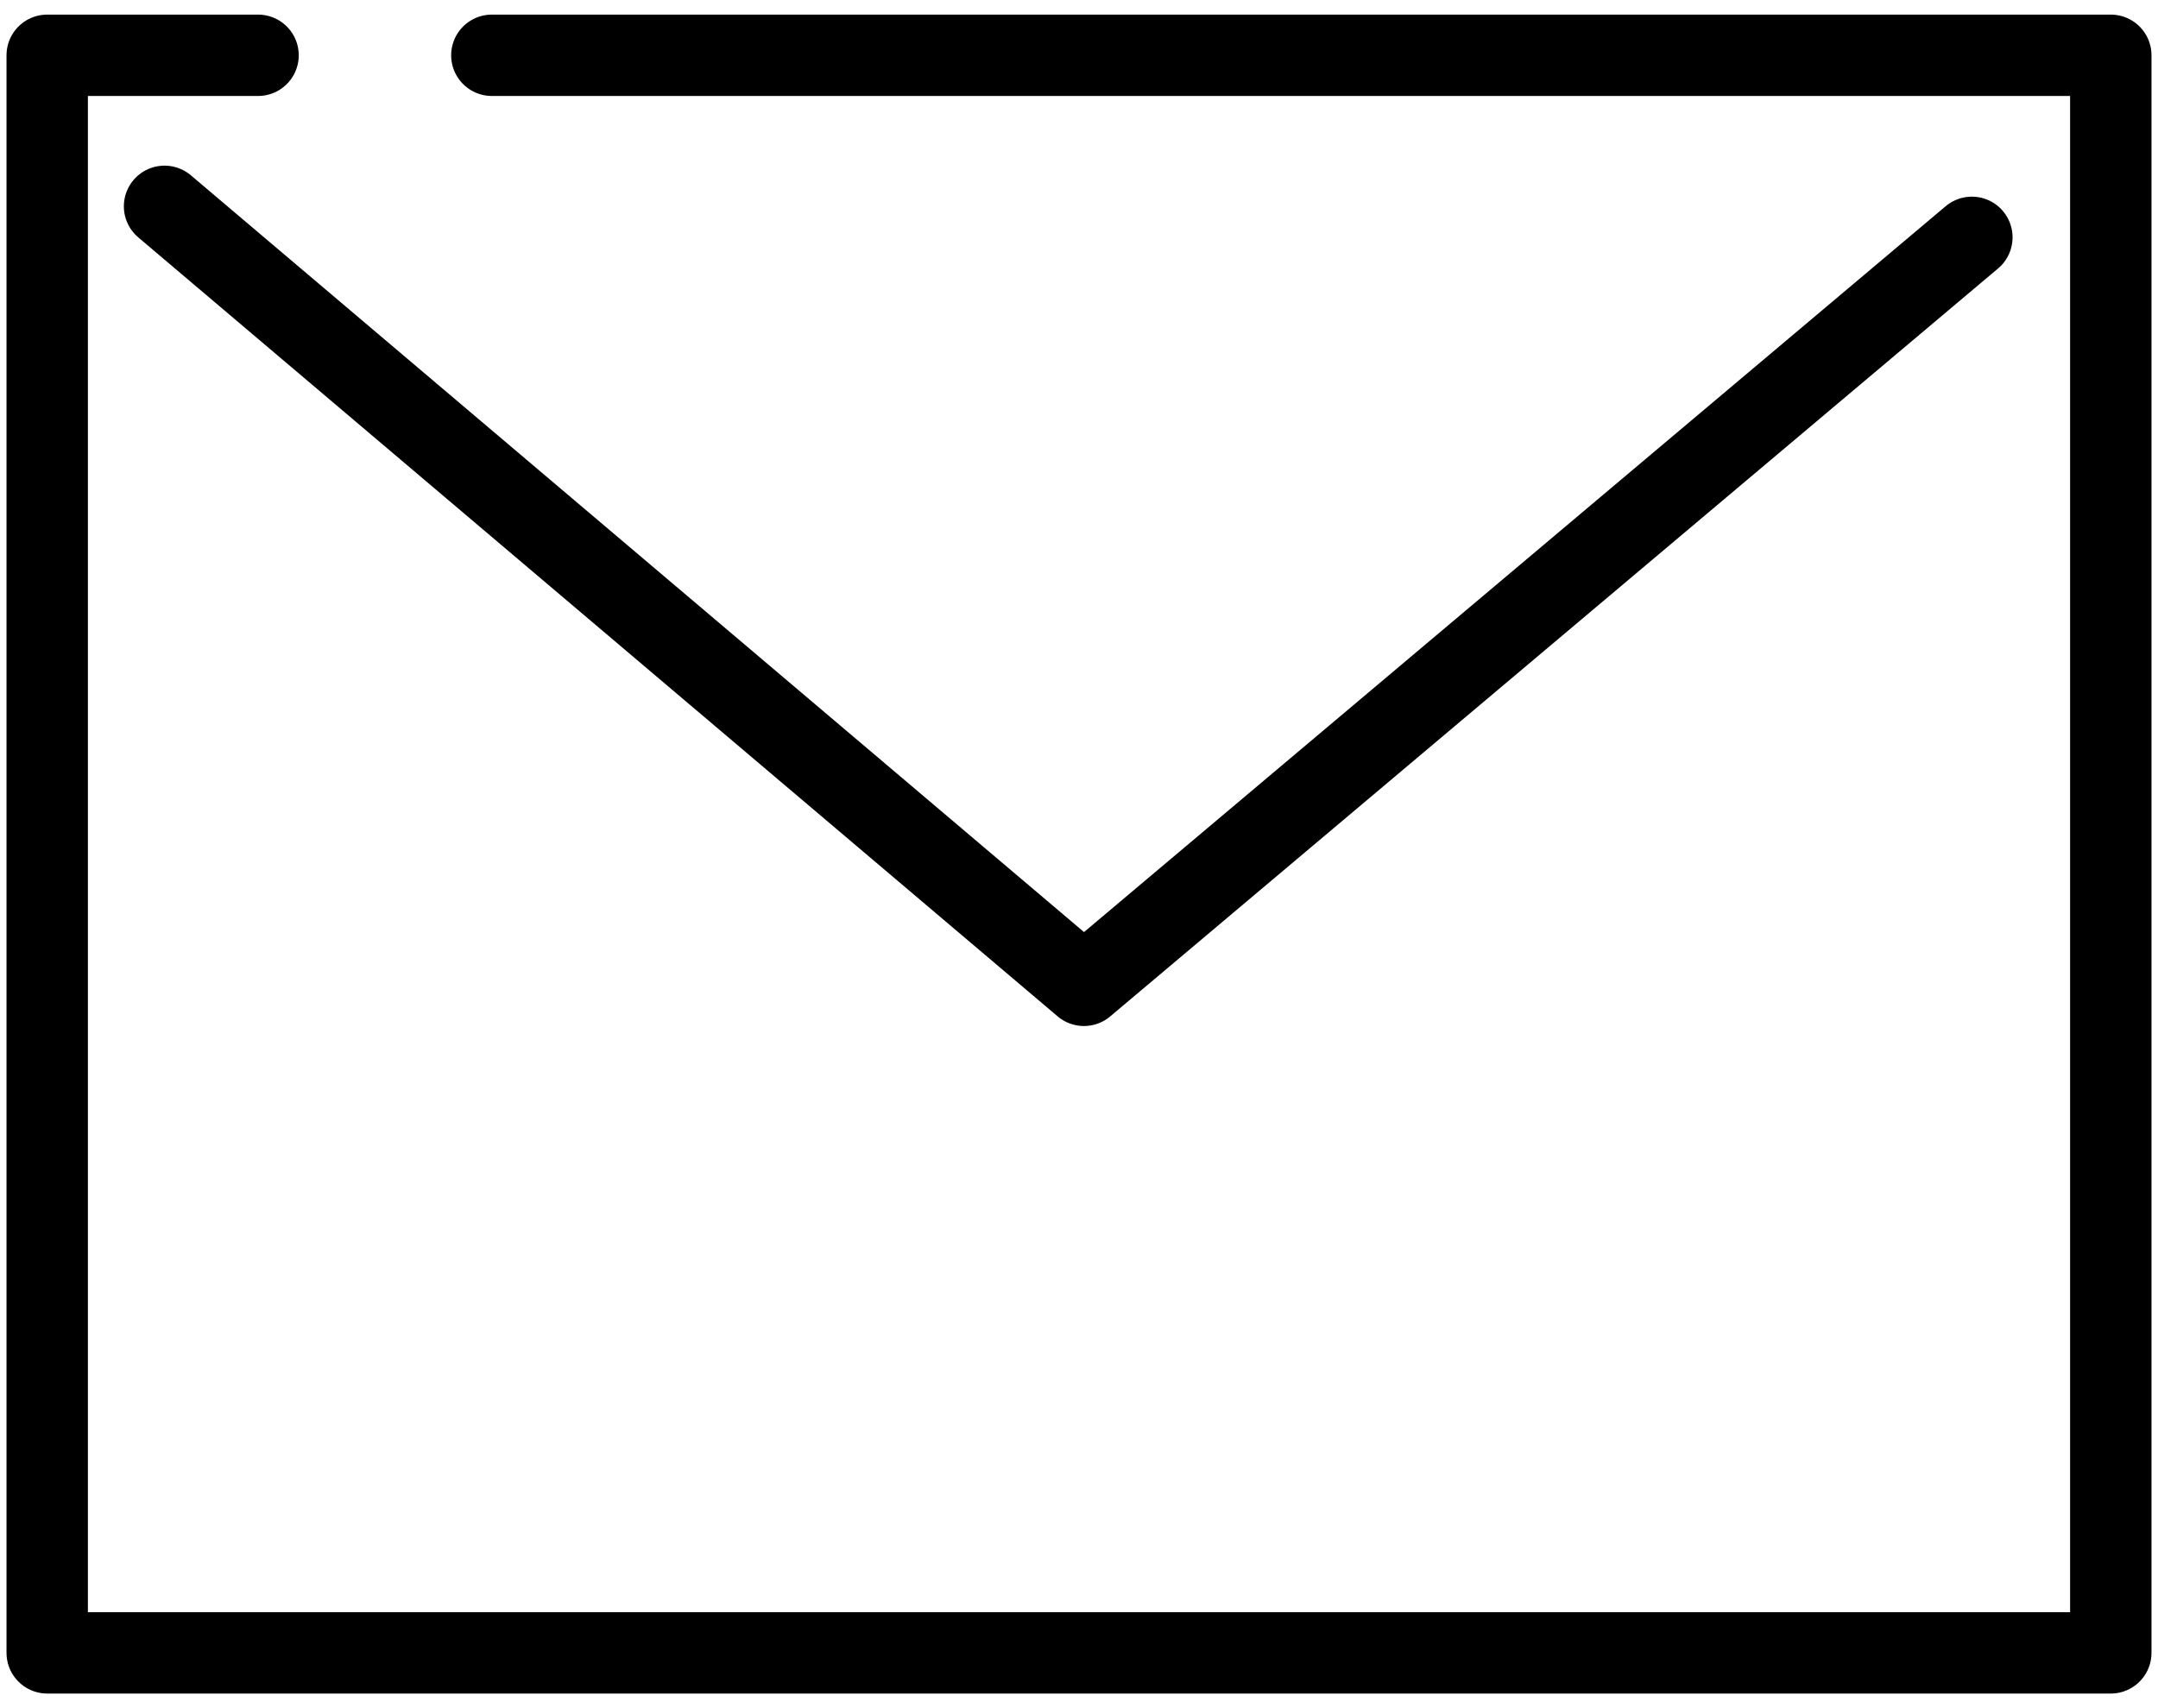
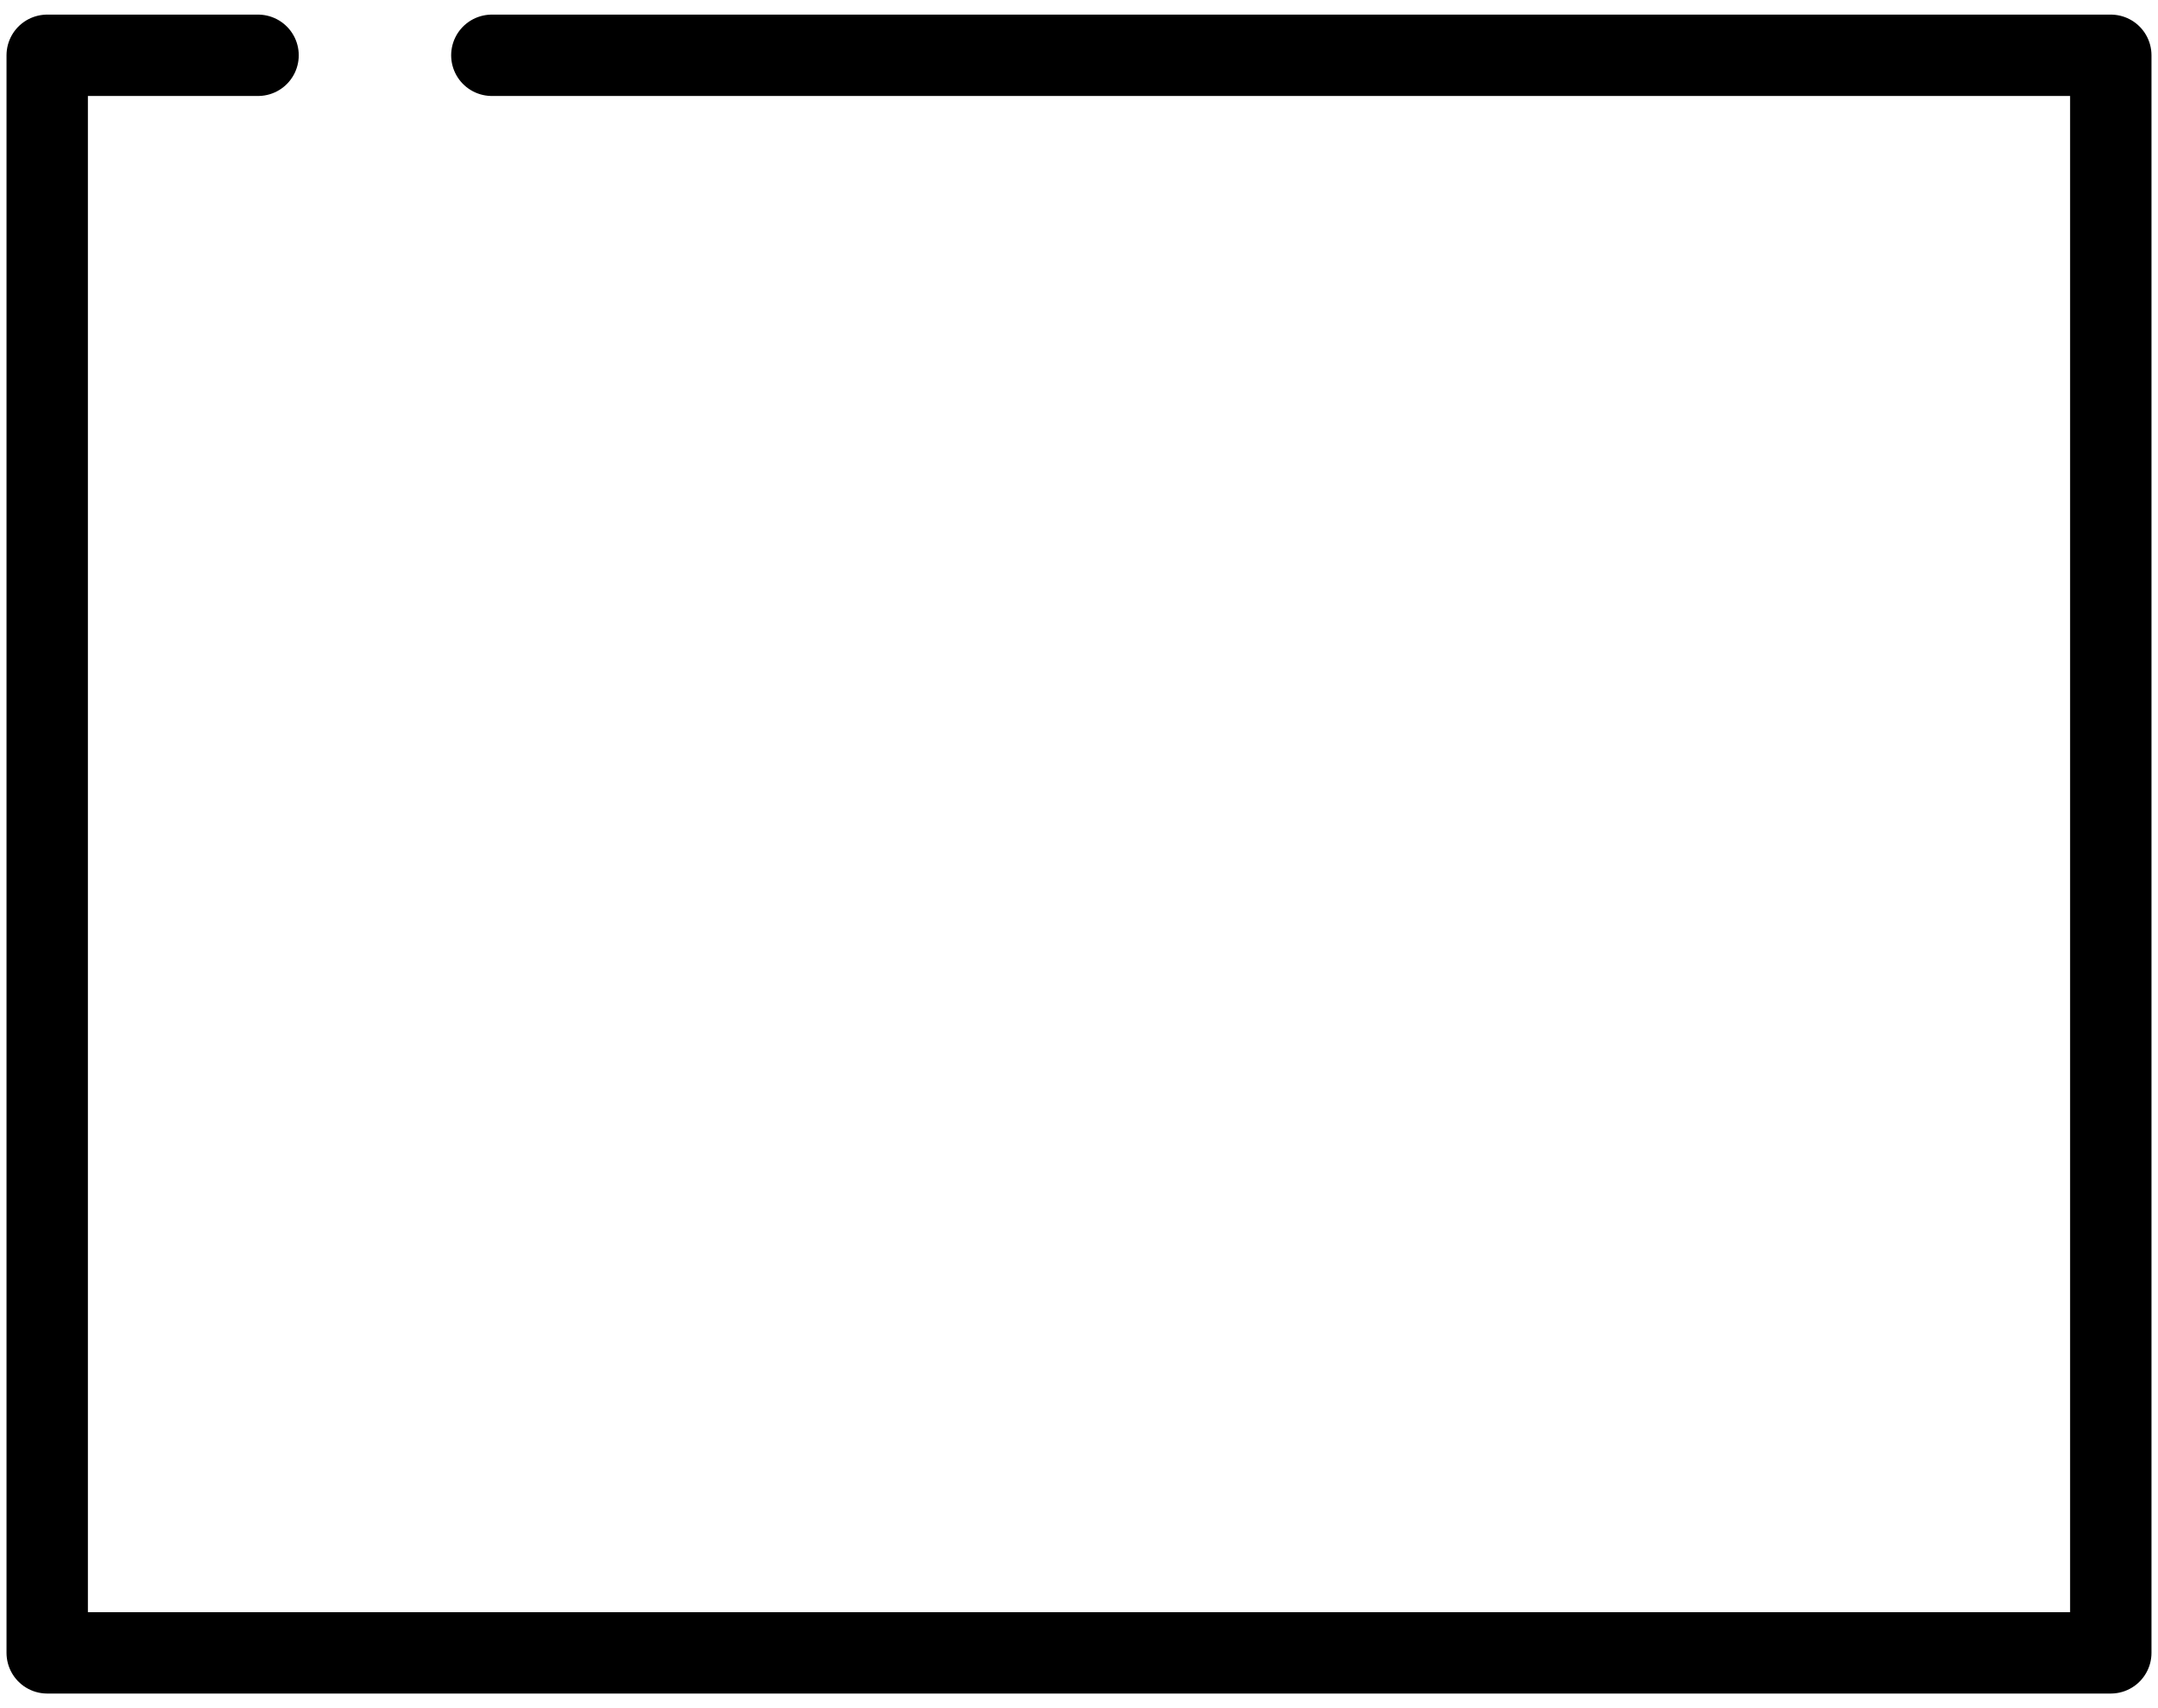
<svg xmlns="http://www.w3.org/2000/svg" viewBox="0 0 48 38">
  <polyline points="10.94 1.23 46.95 1.23 46.95 36.77 1.05 36.77 1.05 1.23 5.74 1.23" style="fill:none;stroke:#000;stroke-linecap:round;stroke-linejoin:round;stroke-width:1.81px" />
-   <polyline points="3.66 4.59 24.11 21.92 43.86 5.28" style="fill:none;stroke:#000;stroke-linecap:round;stroke-linejoin:round;stroke-width:1.81px" />
  <rect width="48" height="38" style="fill:none" />
</svg>